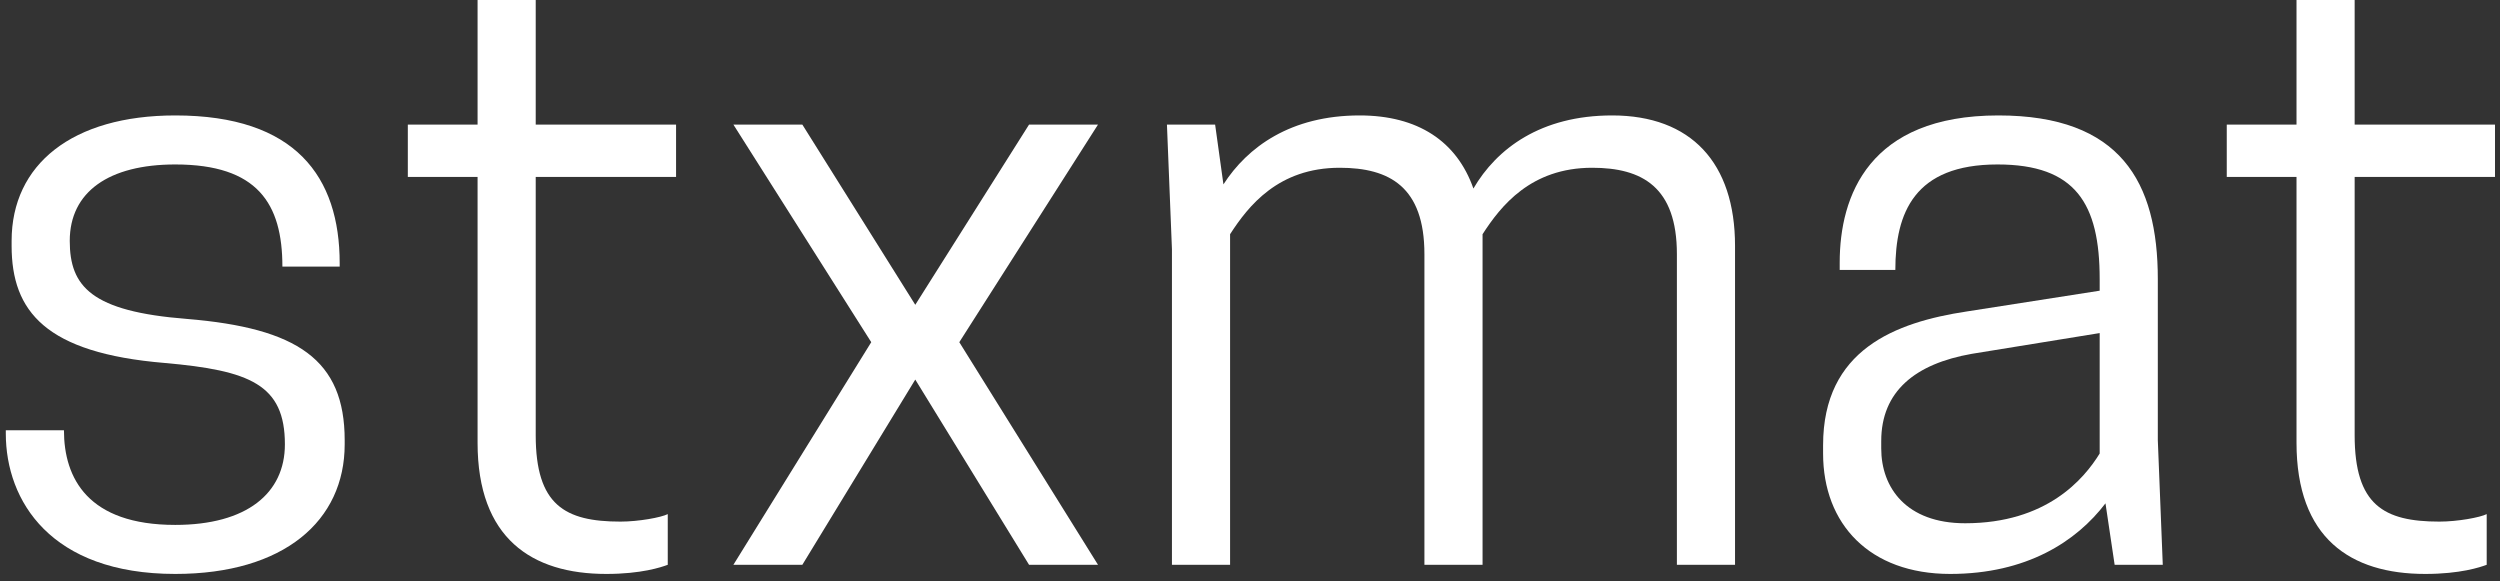
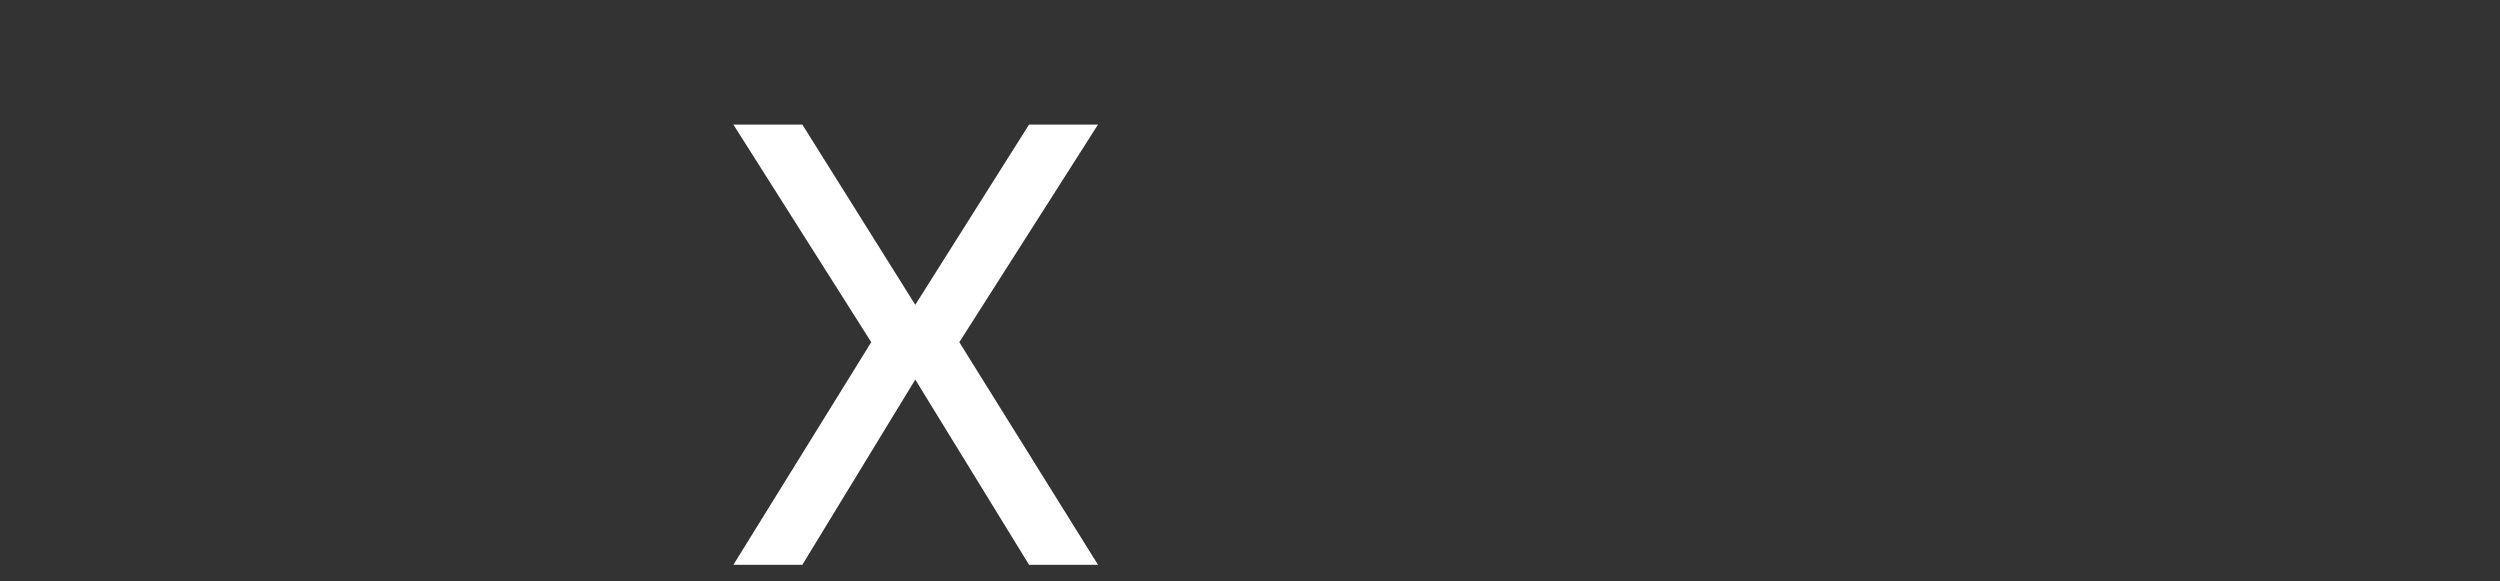
<svg xmlns="http://www.w3.org/2000/svg" xmlns:xlink="http://www.w3.org/1999/xlink" width="301pt" height="70pt" viewBox="0 0 301 70" version="1.1">
  <rect x="0" y="0" width="301" height="70" fill="#333333" stroke="none" />
  <defs>
    <g>
      <symbol overflow="visible" id="glyph0-0">
-         <path style="stroke:none;" d="" />
-       </symbol>
+         </symbol>
      <symbol overflow="visible" id="glyph0-1">
-         <path style="stroke:none;" d="M 26.102 -4.801 C 15.602 -4.801 12.699 -10.398 12.699 -16.199 L 5.699 -16.199 L 5.699 -15.801 C 5.699 -7.699 11.102 1.102 26.102 1.102 C 39.199 1.102 46.5 -5.301 46.5 -14.5 L 46.5 -15 C 46.5 -24.699 40.801 -28.5 27.5 -29.602 C 16 -30.5 13.398 -33.5 13.398 -39 C 13.398 -44.898 18.102 -48.199 26.102 -48.199 C 36 -48.199 39 -43.5 39 -35.898 L 45.898 -35.898 L 45.898 -36.301 C 45.898 -46.699 40.602 -54.102 26.102 -54.102 C 13.699 -54.102 6.398 -48.199 6.398 -39 L 6.398 -38.398 C 6.398 -30.5 10.5 -25.5 24.801 -24.301 C 35.102 -23.398 39.301 -21.699 39.301 -14.5 C 39.301 -8.602 34.699 -4.801 26.102 -4.801 Z M 26.102 -4.801 " />
-       </symbol>
+         </symbol>
      <symbol overflow="visible" id="glyph0-2">
-         <path style="stroke:none;" d="M 18.5 -53 L 18.5 -68 L 11.5 -68 L 11.5 -53 L 3.102 -53 L 3.102 -46.699 L 11.5 -46.699 L 11.5 -14.699 C 11.5 -3.199 18 1.102 27 1.102 C 31.199 1.102 33.602 0.301 34.398 0 L 34.398 -6.102 C 33.602 -5.699 30.898 -5.199 28.699 -5.199 C 22 -5.199 18.5 -7.199 18.5 -15.602 L 18.5 -46.699 L 35.398 -46.699 L 35.398 -53 Z M 18.5 -53 " />
-       </symbol>
+         </symbol>
      <symbol overflow="visible" id="glyph0-3">
        <path style="stroke:none;" d="M 2.301 -53 L 18.898 -26.801 L 2.301 0 L 10.602 0 L 24.199 -22.301 L 37.898 0 L 46.199 0 L 29.5 -26.801 L 46.199 -53 L 37.898 -53 L 24.199 -31.301 L 10.602 -53 Z M 2.301 -53 " />
      </symbol>
      <symbol overflow="visible" id="glyph0-4">
-         <path style="stroke:none;" d="M 74.398 0 L 74.398 -38.398 C 74.398 -48.398 69.102 -54.102 59.602 -54.102 C 51 -54.102 45.699 -50.102 42.898 -45.301 C 40.898 -51 36.199 -54.102 29.199 -54.102 C 20.898 -54.102 15.699 -50.301 12.801 -45.801 L 11.801 -53 L 6 -53 L 6.602 -38 L 6.602 0 L 13.602 0 L 13.602 -39.801 C 15.801 -43.199 19.398 -47.801 26.801 -47.801 C 32.801 -47.801 37 -45.5 37 -37.398 L 37 0 L 44 0 L 44 -39.801 C 46.199 -43.199 49.801 -47.801 57.199 -47.801 C 63.199 -47.801 67.398 -45.5 67.398 -37.398 L 67.398 0 Z M 74.398 0 " />
-       </symbol>
+         </symbol>
      <symbol overflow="visible" id="glyph0-5">
-         <path style="stroke:none;" d="M 39.602 0 L 45.398 0 L 44.801 -15 L 44.801 -34.398 C 44.801 -46.102 40.301 -54.102 25.602 -54.102 C 10 -54.102 6.5 -44.398 6.5 -36.398 L 6.5 -35.5 L 13.199 -35.5 C 13.199 -42.398 15.5 -48.199 25.5 -48.199 C 34.898 -48.199 37.801 -43.5 37.801 -34.398 L 37.801 -33 L 21.801 -30.5 C 13.199 -29.199 4.5 -25.898 4.5 -14.398 L 4.5 -13.398 C 4.5 -4.898 10.102 1.102 19.801 1.102 C 29 1.102 35 -2.801 38.5 -7.398 Z M 21.602 -5 C 14.5 -5 11.5 -9.301 11.5 -14 L 11.5 -14.898 C 11.5 -20.898 15.602 -24.199 22.398 -25.398 L 37.801 -27.898 L 37.801 -13.398 C 35.898 -10.301 31.398 -5 21.602 -5 Z M 21.602 -5 " />
-       </symbol>
+         </symbol>
    </g>
  </defs>
  <g id="surface16">
    <g style="fill:rgb(100%,100%,100%);fill-opacity:1;">
      <use xlink:href="#glyph0-1" x="-5" y="68" />
      <use xlink:href="#glyph0-2" x="46" y="68" />
      <use xlink:href="#glyph0-3" x="86" y="68" />
      <use xlink:href="#glyph0-4" x="134.5" y="68" />
      <use xlink:href="#glyph0-5" x="215" y="68" />
      <use xlink:href="#glyph0-2" x="265" y="68" />
    </g>
  </g>
</svg>